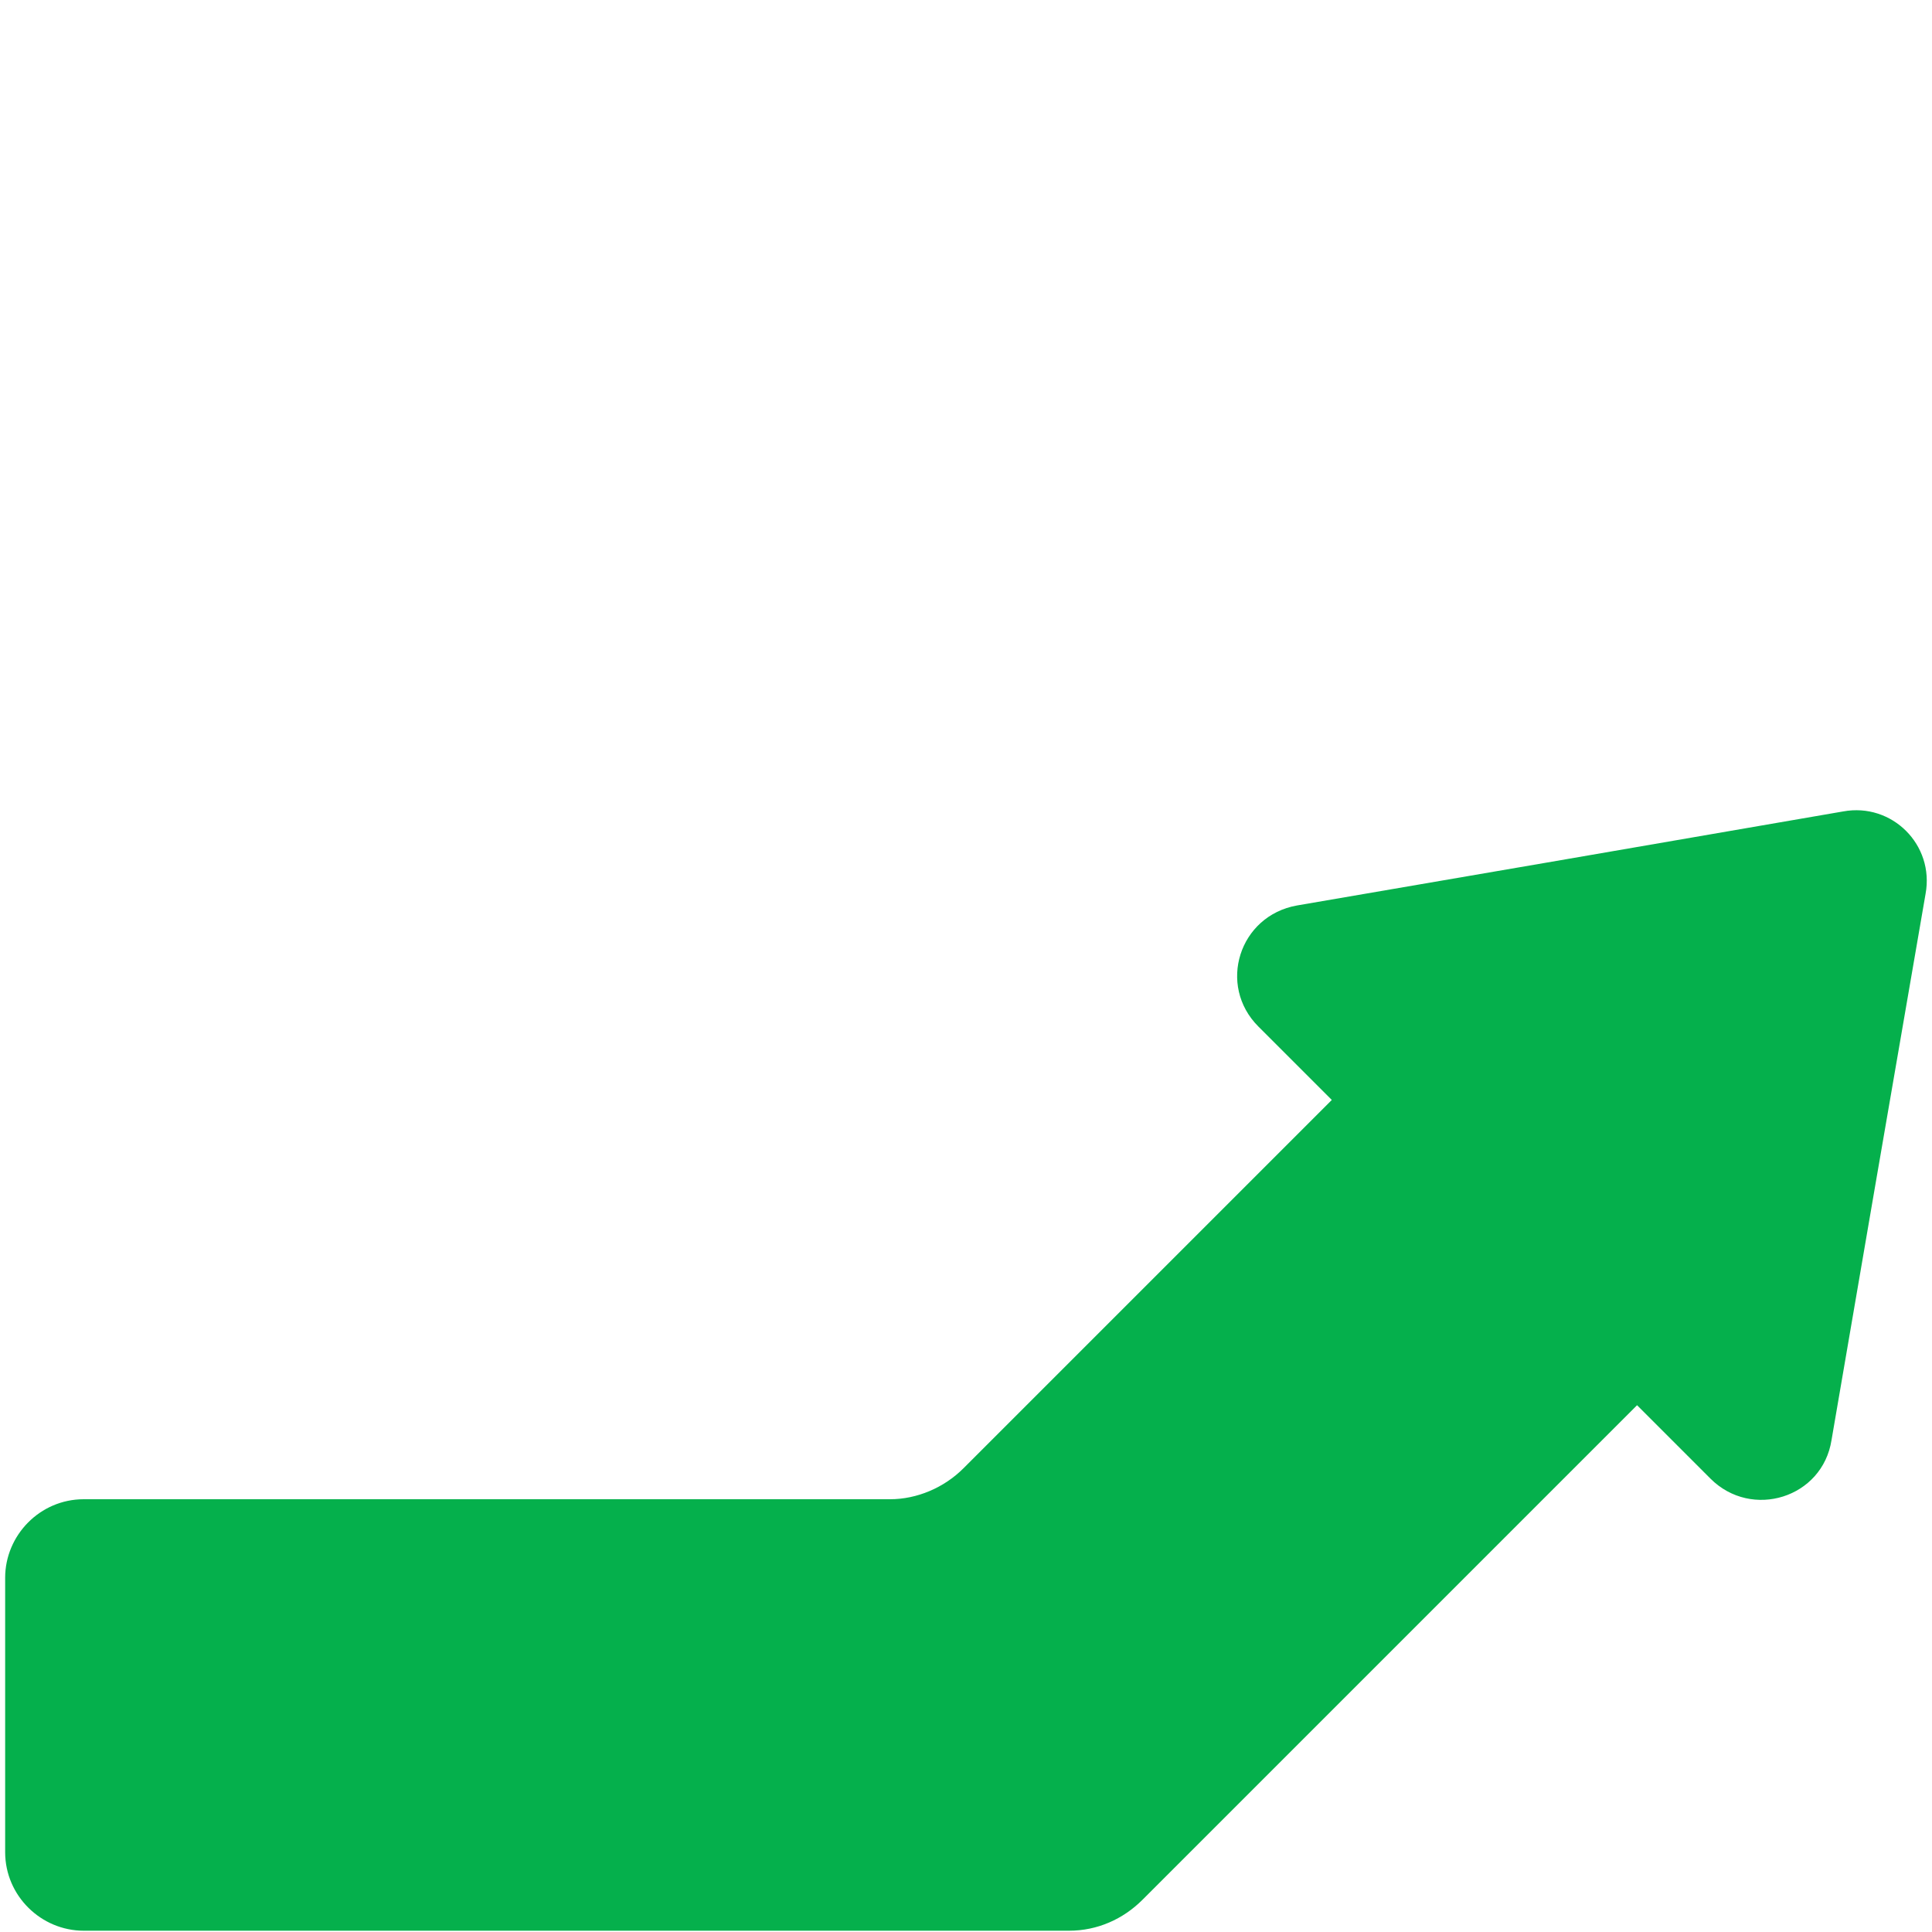
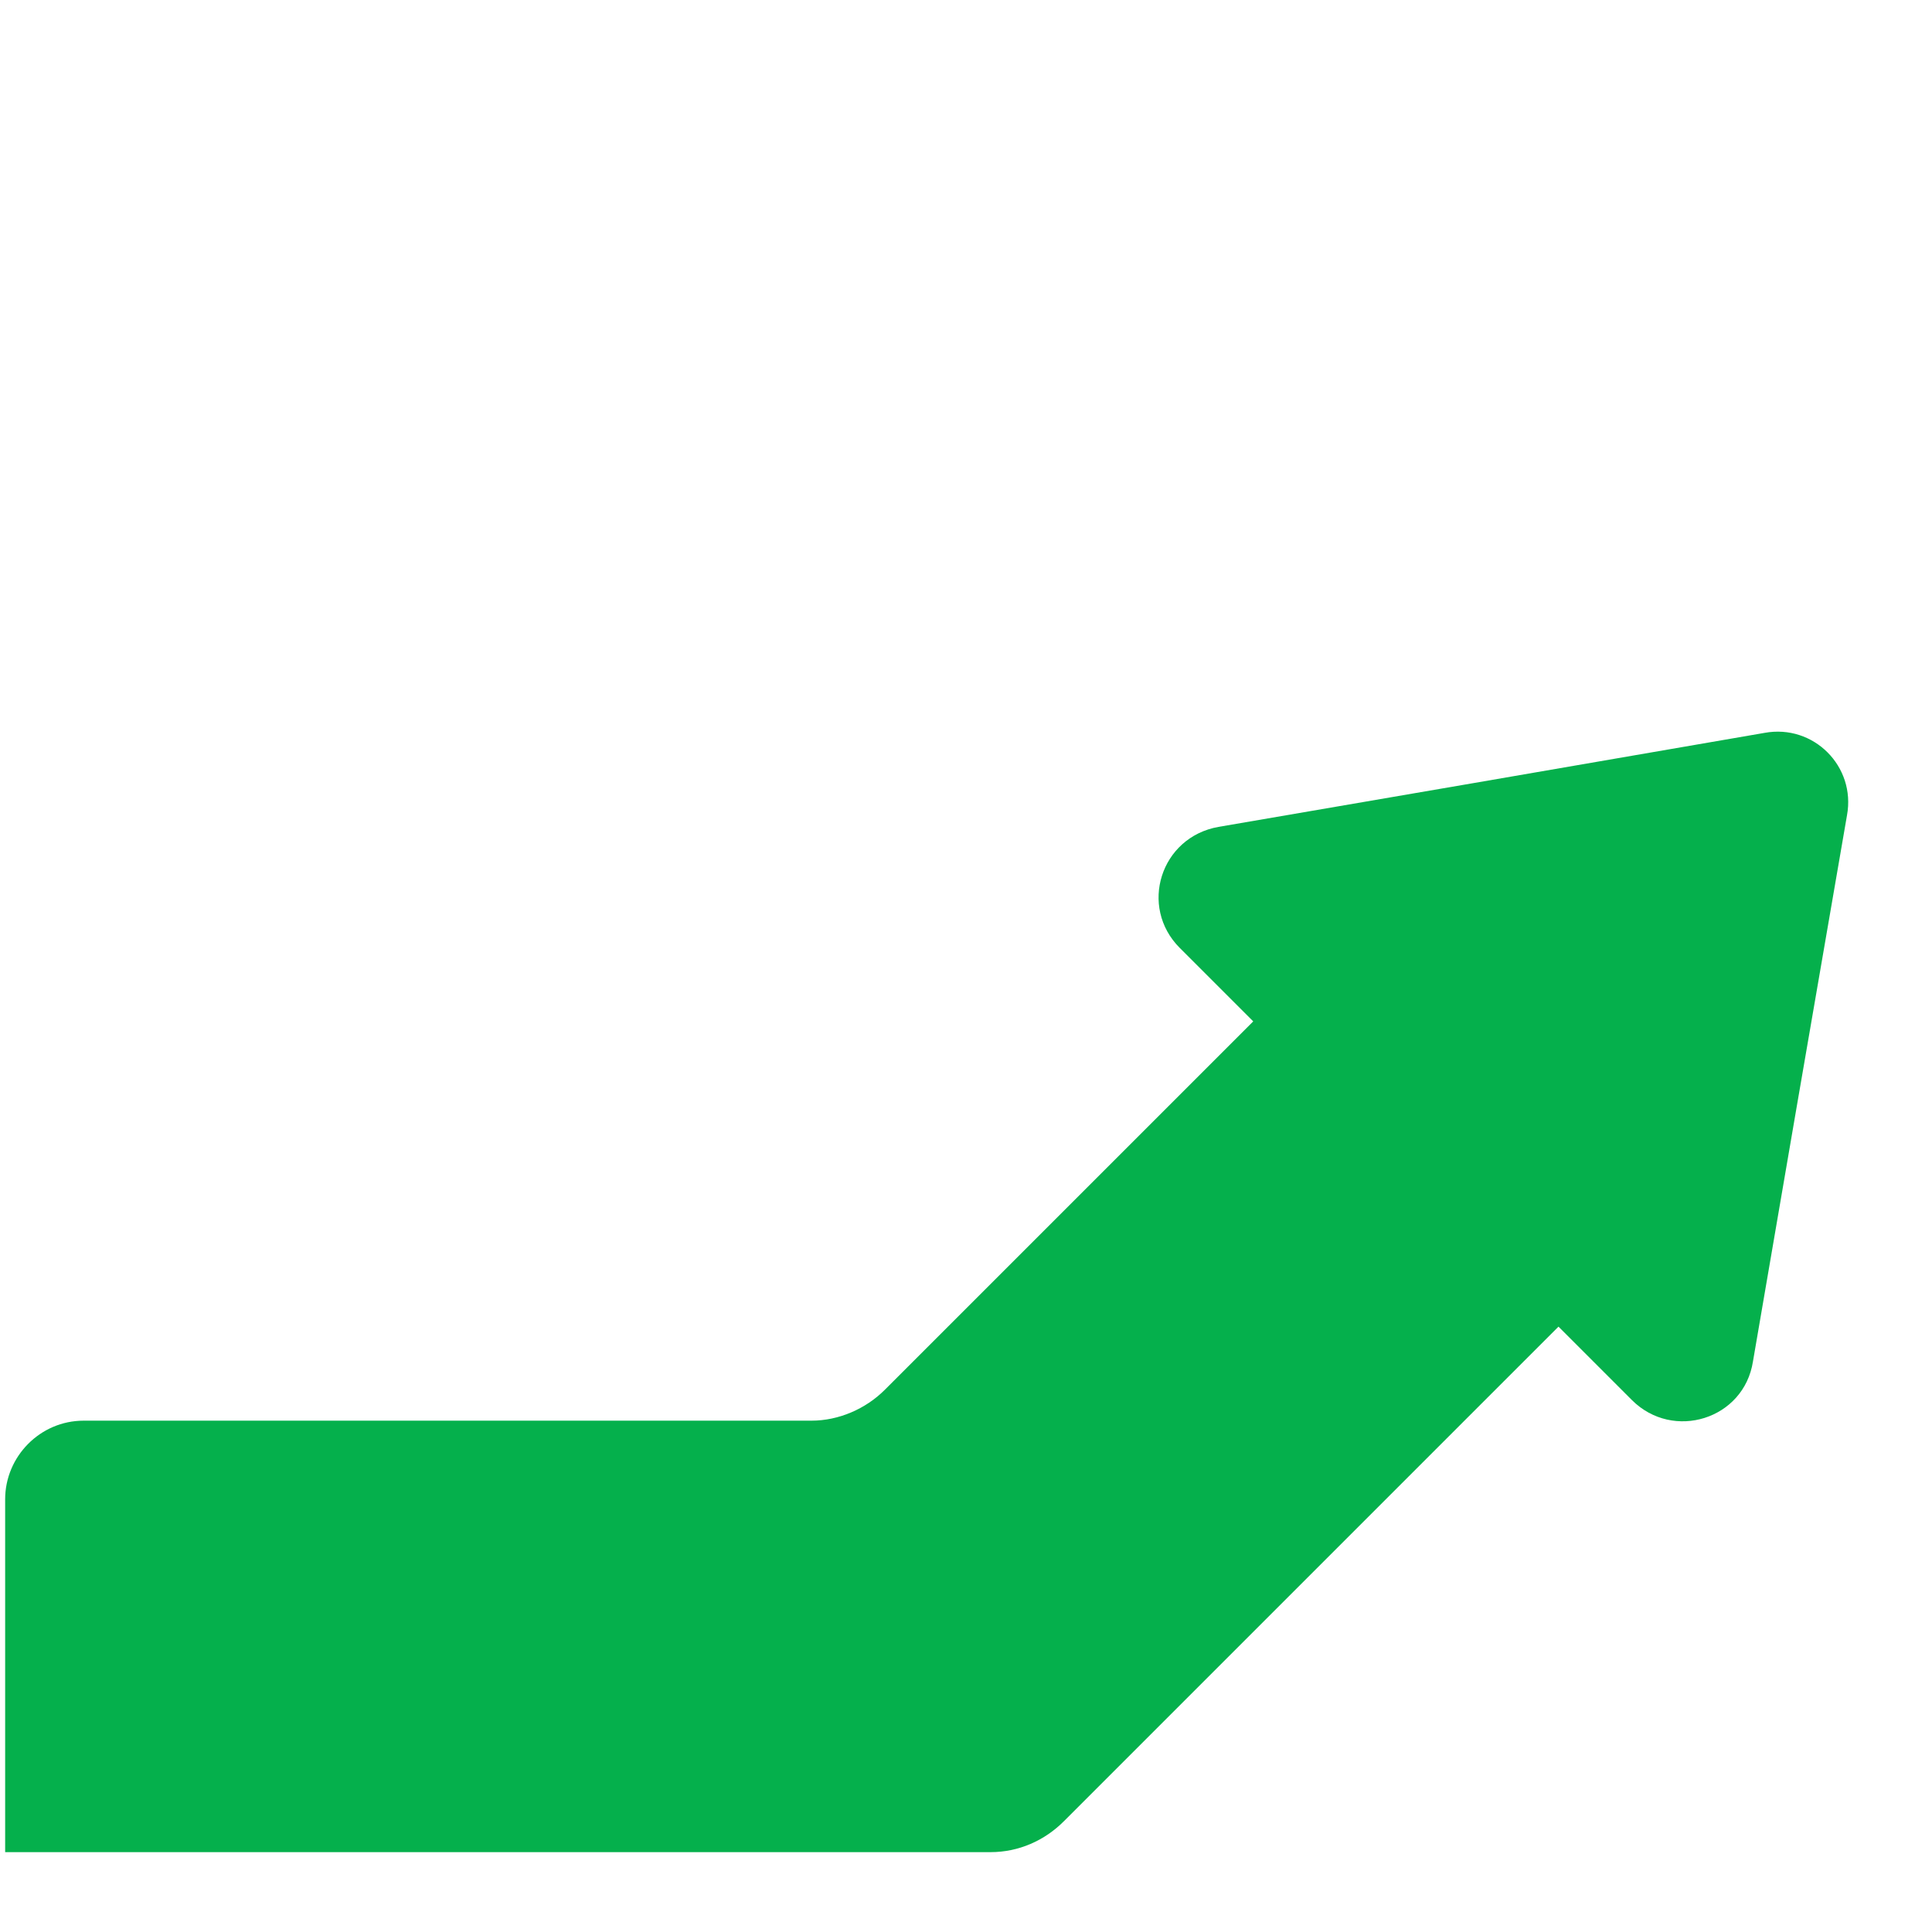
<svg xmlns="http://www.w3.org/2000/svg" version="1.1" viewBox="0 0 150 150">
  <defs>
    <style>
      .cls-1 {
        fill: #05b04c;
      }
    </style>
  </defs>
  <g>
    <g id="Layer_1">
-       <path class="cls-1" d="M.4,122.5v21.3c0,3.4,2.8,6.1,6.1,6.1h76.5c2.2,0,4.2-.9,5.7-2.4l38.4-38.4,5.7,5.7c3.2,3.2,8.7,1.5,9.4-3l3.4-19.8,3.9-22.6c.7-3.8-2.6-7.1-6.4-6.4l-22.6,3.9-19.8,3.4c-4.5.8-6.2,6.2-3,9.4l5.7,5.7-28.6,28.6c-1.5,1.5-3.6,2.4-5.7,2.4H6.5c-3.4,0-6.1,2.8-6.1,6.1Z" />
+       <path class="cls-1" d="M.4,122.5v21.3h76.5c2.2,0,4.2-.9,5.7-2.4l38.4-38.4,5.7,5.7c3.2,3.2,8.7,1.5,9.4-3l3.4-19.8,3.9-22.6c.7-3.8-2.6-7.1-6.4-6.4l-22.6,3.9-19.8,3.4c-4.5.8-6.2,6.2-3,9.4l5.7,5.7-28.6,28.6c-1.5,1.5-3.6,2.4-5.7,2.4H6.5c-3.4,0-6.1,2.8-6.1,6.1Z" />
    </g>
  </g>
</svg>